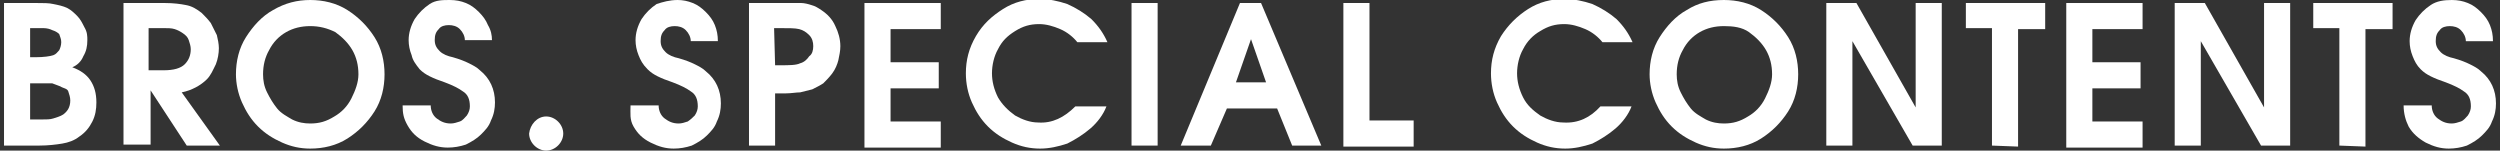
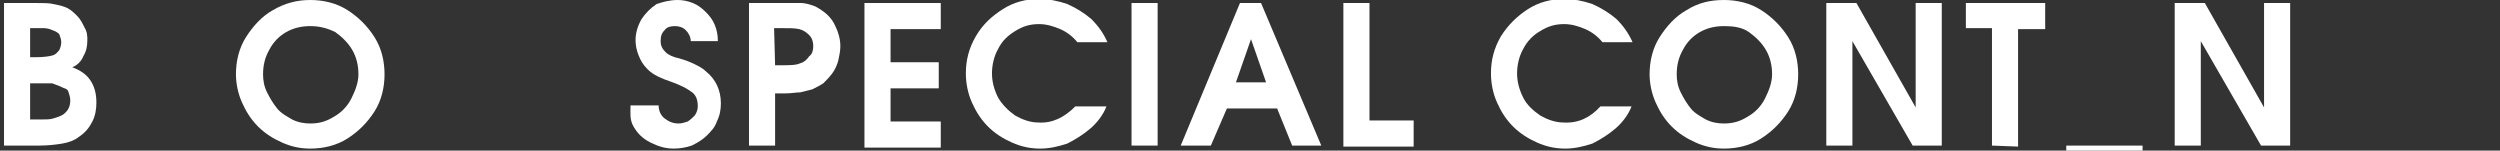
<svg xmlns="http://www.w3.org/2000/svg" version="1.1" id="レイヤー_1" x="0px" y="0px" width="249px" height="15px" viewBox="0 0 249 15" style="enable-background:new 0 0 249 15;" xml:space="preserve">
  <rect x="0" y="0" width="249" height="15" fill="#333333" stroke="none" />
  <style type="text/css">
	.st0{fill:#FFFFFF;}
</style>
  <g>
    <path class="st0" d="M0.4,14.5V0.3H3h0.6c0.7,0,1.3,0,1.7,0.1c0.5,0.1,1,0.2,1.4,0.4s0.7,0.5,1,0.8C8,1.9,8.2,2.3,8.4,2.7   C8.7,3.2,8.7,3.6,8.7,4c0,0.6-0.1,1.1-0.4,1.6C8.1,6.1,7.7,6.5,7.2,6.7C8,7,8.6,7.4,9,8s0.6,1.3,0.6,2.2c0,0.7-0.1,1.3-0.4,1.9   c-0.3,0.6-0.7,1.1-1.3,1.5c-0.5,0.4-1.1,0.6-1.7,0.7c-0.6,0.1-1.4,0.2-2.3,0.2C3.9,14.5,0.4,14.5,0.4,14.5z M3,5.7h0.5   c0.9,0,1.5-0.1,1.8-0.2C5.6,5.4,5.7,5.2,5.9,5C6,4.8,6.1,4.5,6.1,4.2S6,3.7,5.9,3.4C5.7,3.2,5.5,3.1,5.2,3C5,2.9,4.7,2.8,4.3,2.8   c-0.2,0-0.3,0-0.4,0s-0.2,0-0.4,0H3V5.7z M3,11.9h1.1c0.5,0,0.9,0,1.2-0.1s0.7-0.2,1-0.4C6.7,11.1,7,10.7,7,10   c0-0.3-0.1-0.6-0.2-0.9S6.3,8.8,6,8.6C5.7,8.5,5.5,8.4,5.2,8.3c-0.3,0-0.6,0-1,0H3V11.9z" />
-     <path class="st0" d="M12.3,14.5V0.3h4.1c0.9,0,1.6,0.1,2.1,0.2c0.6,0.1,1.1,0.4,1.6,0.8c0.3,0.3,0.6,0.6,0.9,1   c0.2,0.4,0.4,0.8,0.6,1.2c0.1,0.4,0.2,0.9,0.2,1.3c0,0.5-0.1,1.1-0.3,1.6C21.2,7,21,7.5,20.6,7.9C20,8.5,19.1,9,18.1,9.2l3.8,5.3   h-3.3L15,9l0,0v5.4h-2.7V14.5z M14.9,7h1.4c1,0,1.7-0.2,2.1-0.6S19,5.5,19,4.9c0-0.3-0.1-0.6-0.2-0.9s-0.3-0.5-0.6-0.7   c-0.3-0.2-0.5-0.3-0.8-0.4c-0.3-0.1-0.7-0.1-1.1-0.1h-1.5V7H14.9z" />
    <path class="st0" d="M30.9,0c1.3,0,2.6,0.3,3.7,1s2,1.6,2.7,2.7s1,2.4,1,3.7s-0.3,2.6-1,3.7s-1.6,2-2.7,2.7c-1.1,0.7-2.4,1-3.7,1   c-1,0-1.9-0.2-2.8-0.6c-0.9-0.4-1.7-0.9-2.4-1.6c-0.7-0.7-1.2-1.5-1.6-2.4c-0.4-0.9-0.6-1.9-0.6-2.8c0-1.3,0.3-2.6,1-3.7   s1.6-2.1,2.7-2.7C28.4,0.3,29.6,0,30.9,0z M30.9,2.6c-0.9,0-1.7,0.2-2.4,0.6s-1.3,1-1.7,1.8c-0.4,0.7-0.6,1.5-0.6,2.4   c0,0.6,0.1,1.2,0.4,1.8c0.3,0.6,0.6,1.1,1,1.6s1,0.8,1.5,1.1c0.6,0.3,1.2,0.4,1.8,0.4c0.9,0,1.6-0.2,2.4-0.7c0.7-0.4,1.3-1,1.7-1.8   s0.7-1.6,0.7-2.4c0-0.9-0.2-1.7-0.6-2.4c-0.4-0.7-1-1.3-1.7-1.8C32.6,2.8,31.8,2.6,30.9,2.6z" />
-     <path class="st0" d="M40.1,10.5h2.8c0,0.5,0.2,1,0.6,1.3c0.4,0.3,0.8,0.5,1.4,0.5c0.3,0,0.6-0.1,0.9-0.2s0.5-0.4,0.7-0.6   c0.2-0.3,0.3-0.6,0.3-0.9c0-0.7-0.2-1.2-0.7-1.5c-0.4-0.3-1-0.6-1.8-0.9c-0.6-0.2-1.1-0.4-1.5-0.6s-0.7-0.4-1-0.7   C41.4,6.4,41.1,6,41,5.5c-0.2-0.5-0.3-1-0.3-1.5c0-0.7,0.2-1.4,0.6-2.1c0.4-0.6,0.9-1.1,1.5-1.5s1.3-0.4,2-0.4   c0.6,0,1.1,0.1,1.6,0.3s0.9,0.5,1.3,0.9c0.4,0.4,0.7,0.8,0.9,1.3C48.9,3,49,3.5,49,4h-2.7c0-0.4-0.2-0.8-0.5-1.1s-0.7-0.4-1.1-0.4   c-0.4,0-0.8,0.1-1,0.4c-0.3,0.3-0.4,0.6-0.4,1.1s0.2,0.8,0.5,1.1c0.3,0.3,0.8,0.5,1.3,0.6c0.7,0.2,1.2,0.4,1.6,0.6   c0.4,0.2,0.8,0.4,1.1,0.7c1,0.8,1.5,1.9,1.5,3.2c0,0.6-0.1,1.2-0.4,1.8c-0.2,0.6-0.6,1-1,1.4s-0.9,0.7-1.5,1   c-0.6,0.2-1.2,0.3-1.8,0.3c-0.8,0-1.5-0.2-2.3-0.6s-1.3-0.9-1.7-1.6S40.1,11.3,40.1,10.5z" />
-     <path class="st0" d="M54.4,11.6c0.9,0,1.7,0.8,1.7,1.7S55.3,15,54.4,15s-1.7-0.8-1.7-1.7C52.8,12.4,53.5,11.6,54.4,11.6z" />
    <path class="st0" d="M62.8,10.5h2.8c0,0.5,0.2,1,0.6,1.3s0.8,0.5,1.4,0.5c0.3,0,0.6-0.1,0.9-0.2c0.3-0.2,0.5-0.4,0.7-0.6   c0.2-0.3,0.3-0.6,0.3-0.9c0-0.7-0.2-1.2-0.7-1.5c-0.4-0.3-1-0.6-1.8-0.9c-0.6-0.2-1.1-0.4-1.5-0.6s-0.7-0.4-1-0.7   C64,6.4,63.8,6,63.6,5.5s-0.3-1-0.3-1.5c0-0.7,0.2-1.4,0.6-2.1c0.4-0.6,0.9-1.1,1.5-1.5C66,0.2,66.7,0,67.5,0c0.5,0,1,0.1,1.5,0.3   s0.9,0.5,1.3,0.9S71,2,71.2,2.5c0.2,0.5,0.3,1,0.3,1.6h-2.7c0-0.4-0.2-0.8-0.5-1.1s-0.7-0.4-1.1-0.4s-0.8,0.1-1,0.4   c-0.3,0.3-0.4,0.6-0.4,1.1s0.2,0.8,0.5,1.1c0.3,0.3,0.8,0.5,1.3,0.6c0.7,0.2,1.2,0.4,1.6,0.6s0.8,0.4,1.1,0.7   c1,0.8,1.5,1.9,1.5,3.2c0,0.6-0.1,1.2-0.4,1.8c-0.2,0.6-0.6,1-1,1.4s-0.9,0.7-1.5,1c-0.6,0.2-1.2,0.3-1.8,0.3   c-0.8,0-1.5-0.2-2.3-0.6s-1.3-0.9-1.7-1.6S62.8,11.3,62.8,10.5z" />
    <path class="st0" d="M77.2,14.5h-2.6V0.3H78h0.5c0.5,0,0.9,0,1.3,0c0.3,0,0.7,0.1,1,0.2c0.4,0.1,0.7,0.3,1,0.5   c0.6,0.4,1.1,0.9,1.4,1.6c0.3,0.6,0.5,1.3,0.5,2c0,0.5-0.1,0.9-0.2,1.4c-0.1,0.4-0.3,0.9-0.6,1.3c-0.3,0.4-0.6,0.7-0.9,1   c-0.3,0.2-0.7,0.4-1.1,0.6c-0.4,0.1-0.8,0.2-1.2,0.3c-0.4,0-0.9,0.1-1.4,0.1h-0.6h-0.5L77.2,14.5L77.2,14.5z M77.2,6.5h0.5   c0.9,0,1.6,0,2-0.2c0.4-0.1,0.7-0.4,0.9-0.7C80.9,5.4,81,5,81,4.6s-0.1-0.8-0.4-1.1S80,3,79.6,2.9s-1-0.1-2-0.1h-0.5L77.2,6.5   L77.2,6.5z" />
    <path class="st0" d="M86.1,14.5V0.3h7.6v2.6h-5v3.3h4.8v2.6h-4.8v3.3h5v2.6h-7.6V14.5z" />
    <path class="st0" d="M107.1,10.6h3.1c-0.3,0.8-0.9,1.6-1.6,2.2c-0.7,0.6-1.5,1.1-2.3,1.5c-0.9,0.3-1.8,0.5-2.7,0.5   c-1,0-1.9-0.2-2.8-0.6c-0.9-0.4-1.7-0.9-2.4-1.6c-0.7-0.7-1.2-1.5-1.6-2.4c-0.4-0.9-0.6-1.9-0.6-2.9c0-1.3,0.3-2.5,1-3.7   s1.6-2,2.7-2.7s2.3-1,3.6-1c1,0,1.9,0.2,2.8,0.5c0.9,0.4,1.7,0.9,2.4,1.5c0.7,0.7,1.2,1.4,1.6,2.3h-3c-0.4-0.5-1-1-1.7-1.3   s-1.4-0.5-2.1-0.5c-0.9,0-1.6,0.2-2.4,0.7s-1.3,1-1.7,1.8c-0.4,0.7-0.6,1.6-0.6,2.4s0.2,1.6,0.6,2.4c0.4,0.7,1,1.3,1.7,1.8   c0.7,0.4,1.5,0.7,2.3,0.7C104.8,12.3,106,11.7,107.1,10.6z" />
    <path class="st0" d="M112.7,14.5V0.3h2.6v14.2H112.7z" />
    <path class="st0" d="M117.6,14.5l5.9-14.2h2.1l6,14.2h-2.9l-1.5-3.7h-5l-1.6,3.7H117.6z M123.1,8.2h3l-1.5-4.3L123.1,8.2z" />
    <path class="st0" d="M133.8,14.5V0.3h2.6V12h4.4v2.6h-7V14.5z" />
    <path class="st0" d="M159.4,10.6h3.1c-0.3,0.8-0.9,1.6-1.6,2.2c-0.7,0.6-1.5,1.1-2.3,1.5c-0.9,0.3-1.8,0.5-2.7,0.5   c-1,0-1.9-0.2-2.8-0.6c-0.9-0.4-1.7-0.9-2.4-1.6c-0.7-0.7-1.2-1.5-1.6-2.4c-0.4-0.9-0.6-1.9-0.6-2.9c0-1.3,0.3-2.5,1-3.7   c0.7-1.1,1.6-2,2.7-2.7c1.1-0.7,2.3-1,3.6-1c1,0,1.9,0.2,2.8,0.5c0.9,0.4,1.7,0.9,2.4,1.5c0.7,0.7,1.2,1.4,1.6,2.3h-3   c-0.4-0.5-1-1-1.7-1.3s-1.4-0.5-2.1-0.5c-0.9,0-1.6,0.2-2.4,0.7c-0.7,0.4-1.3,1-1.7,1.8c-0.4,0.7-0.6,1.6-0.6,2.4s0.2,1.6,0.6,2.4   s1,1.3,1.7,1.8c0.7,0.4,1.5,0.7,2.3,0.7C157.2,12.3,158.4,11.7,159.4,10.6z" />
    <path class="st0" d="M171.7,0c1.3,0,2.6,0.3,3.7,1c1.1,0.7,2,1.6,2.7,2.7s1,2.4,1,3.7s-0.3,2.6-1,3.7s-1.6,2-2.7,2.7   c-1.1,0.7-2.4,1-3.7,1c-1,0-1.9-0.2-2.8-0.6c-0.9-0.4-1.7-0.9-2.4-1.6c-0.7-0.7-1.2-1.5-1.6-2.4c-0.4-0.9-0.6-1.9-0.6-2.8   c0-1.3,0.3-2.6,1-3.7s1.6-2.1,2.7-2.7C169.1,0.3,170.3,0,171.7,0z M171.7,2.6c-0.9,0-1.7,0.2-2.4,0.6s-1.3,1-1.7,1.8   c-0.4,0.7-0.6,1.5-0.6,2.4c0,0.6,0.1,1.2,0.4,1.8c0.3,0.6,0.6,1.1,1,1.6s1,0.8,1.5,1.1c0.6,0.3,1.2,0.4,1.8,0.4   c0.9,0,1.6-0.2,2.4-0.7c0.7-0.4,1.3-1,1.7-1.8s0.7-1.6,0.7-2.4c0-0.9-0.2-1.7-0.6-2.4c-0.4-0.7-1-1.3-1.7-1.8S172.6,2.6,171.7,2.6z   " />
    <path class="st0" d="M181.9,14.5V0.3h3l5.9,10.4V0.3h2.6v14.2h-2.9l-6-10.4v10.4H181.9z" />
    <path class="st0" d="M198.4,14.5V2.8h-2.6V0.3h7.9v2.6H201v11.7L198.4,14.5L198.4,14.5z" />
-     <path class="st0" d="M205.8,14.5V0.3h7.6v2.6h-5v3.3h4.8v2.6h-4.8v3.3h5v2.6h-7.6V14.5z" />
+     <path class="st0" d="M205.8,14.5h7.6v2.6h-5v3.3h4.8v2.6h-4.8v3.3h5v2.6h-7.6V14.5z" />
    <path class="st0" d="M216.6,14.5V0.3h3l5.9,10.4V0.3h2.6v14.2h-2.9l-6-10.4v10.4H216.6z" />
-     <path class="st0" d="M233,14.5V2.8h-2.6V0.3h7.9v2.6h-2.7v11.7L233,14.5L233,14.5z" />
-     <path class="st0" d="M239.4,10.5h2.8c0,0.5,0.2,1,0.6,1.3c0.4,0.3,0.8,0.5,1.4,0.5c0.3,0,0.6-0.1,0.9-0.2s0.5-0.4,0.7-0.6   c0.2-0.3,0.3-0.6,0.3-0.9c0-0.7-0.2-1.2-0.7-1.5c-0.4-0.3-1-0.6-1.8-0.9c-0.6-0.2-1.1-0.4-1.5-0.6s-0.7-0.4-1-0.7   c-0.4-0.4-0.6-0.8-0.8-1.3s-0.3-1-0.3-1.5c0-0.7,0.2-1.4,0.6-2.1c0.4-0.6,0.9-1.1,1.5-1.5s1.3-0.5,2.1-0.5c0.6,0,1.1,0.1,1.6,0.3   s0.9,0.5,1.3,0.9c0.4,0.4,0.7,0.8,0.9,1.3s0.3,1,0.3,1.6h-2.7c0-0.4-0.2-0.8-0.5-1.1s-0.7-0.4-1.1-0.4c-0.4,0-0.8,0.1-1,0.4   c-0.3,0.3-0.4,0.6-0.4,1.1s0.2,0.8,0.5,1.1c0.3,0.3,0.8,0.5,1.3,0.6c0.7,0.2,1.2,0.4,1.6,0.6c0.4,0.2,0.8,0.4,1.1,0.7   c1,0.8,1.5,1.9,1.5,3.2c0,0.6-0.1,1.2-0.4,1.8c-0.2,0.6-0.6,1-1,1.4s-0.9,0.7-1.5,1c-0.6,0.2-1.2,0.3-1.8,0.3   c-0.8,0-1.5-0.2-2.3-0.6c-0.7-0.4-1.3-0.9-1.7-1.6C239.6,12,239.4,11.3,239.4,10.5z" />
  </g>
</svg>